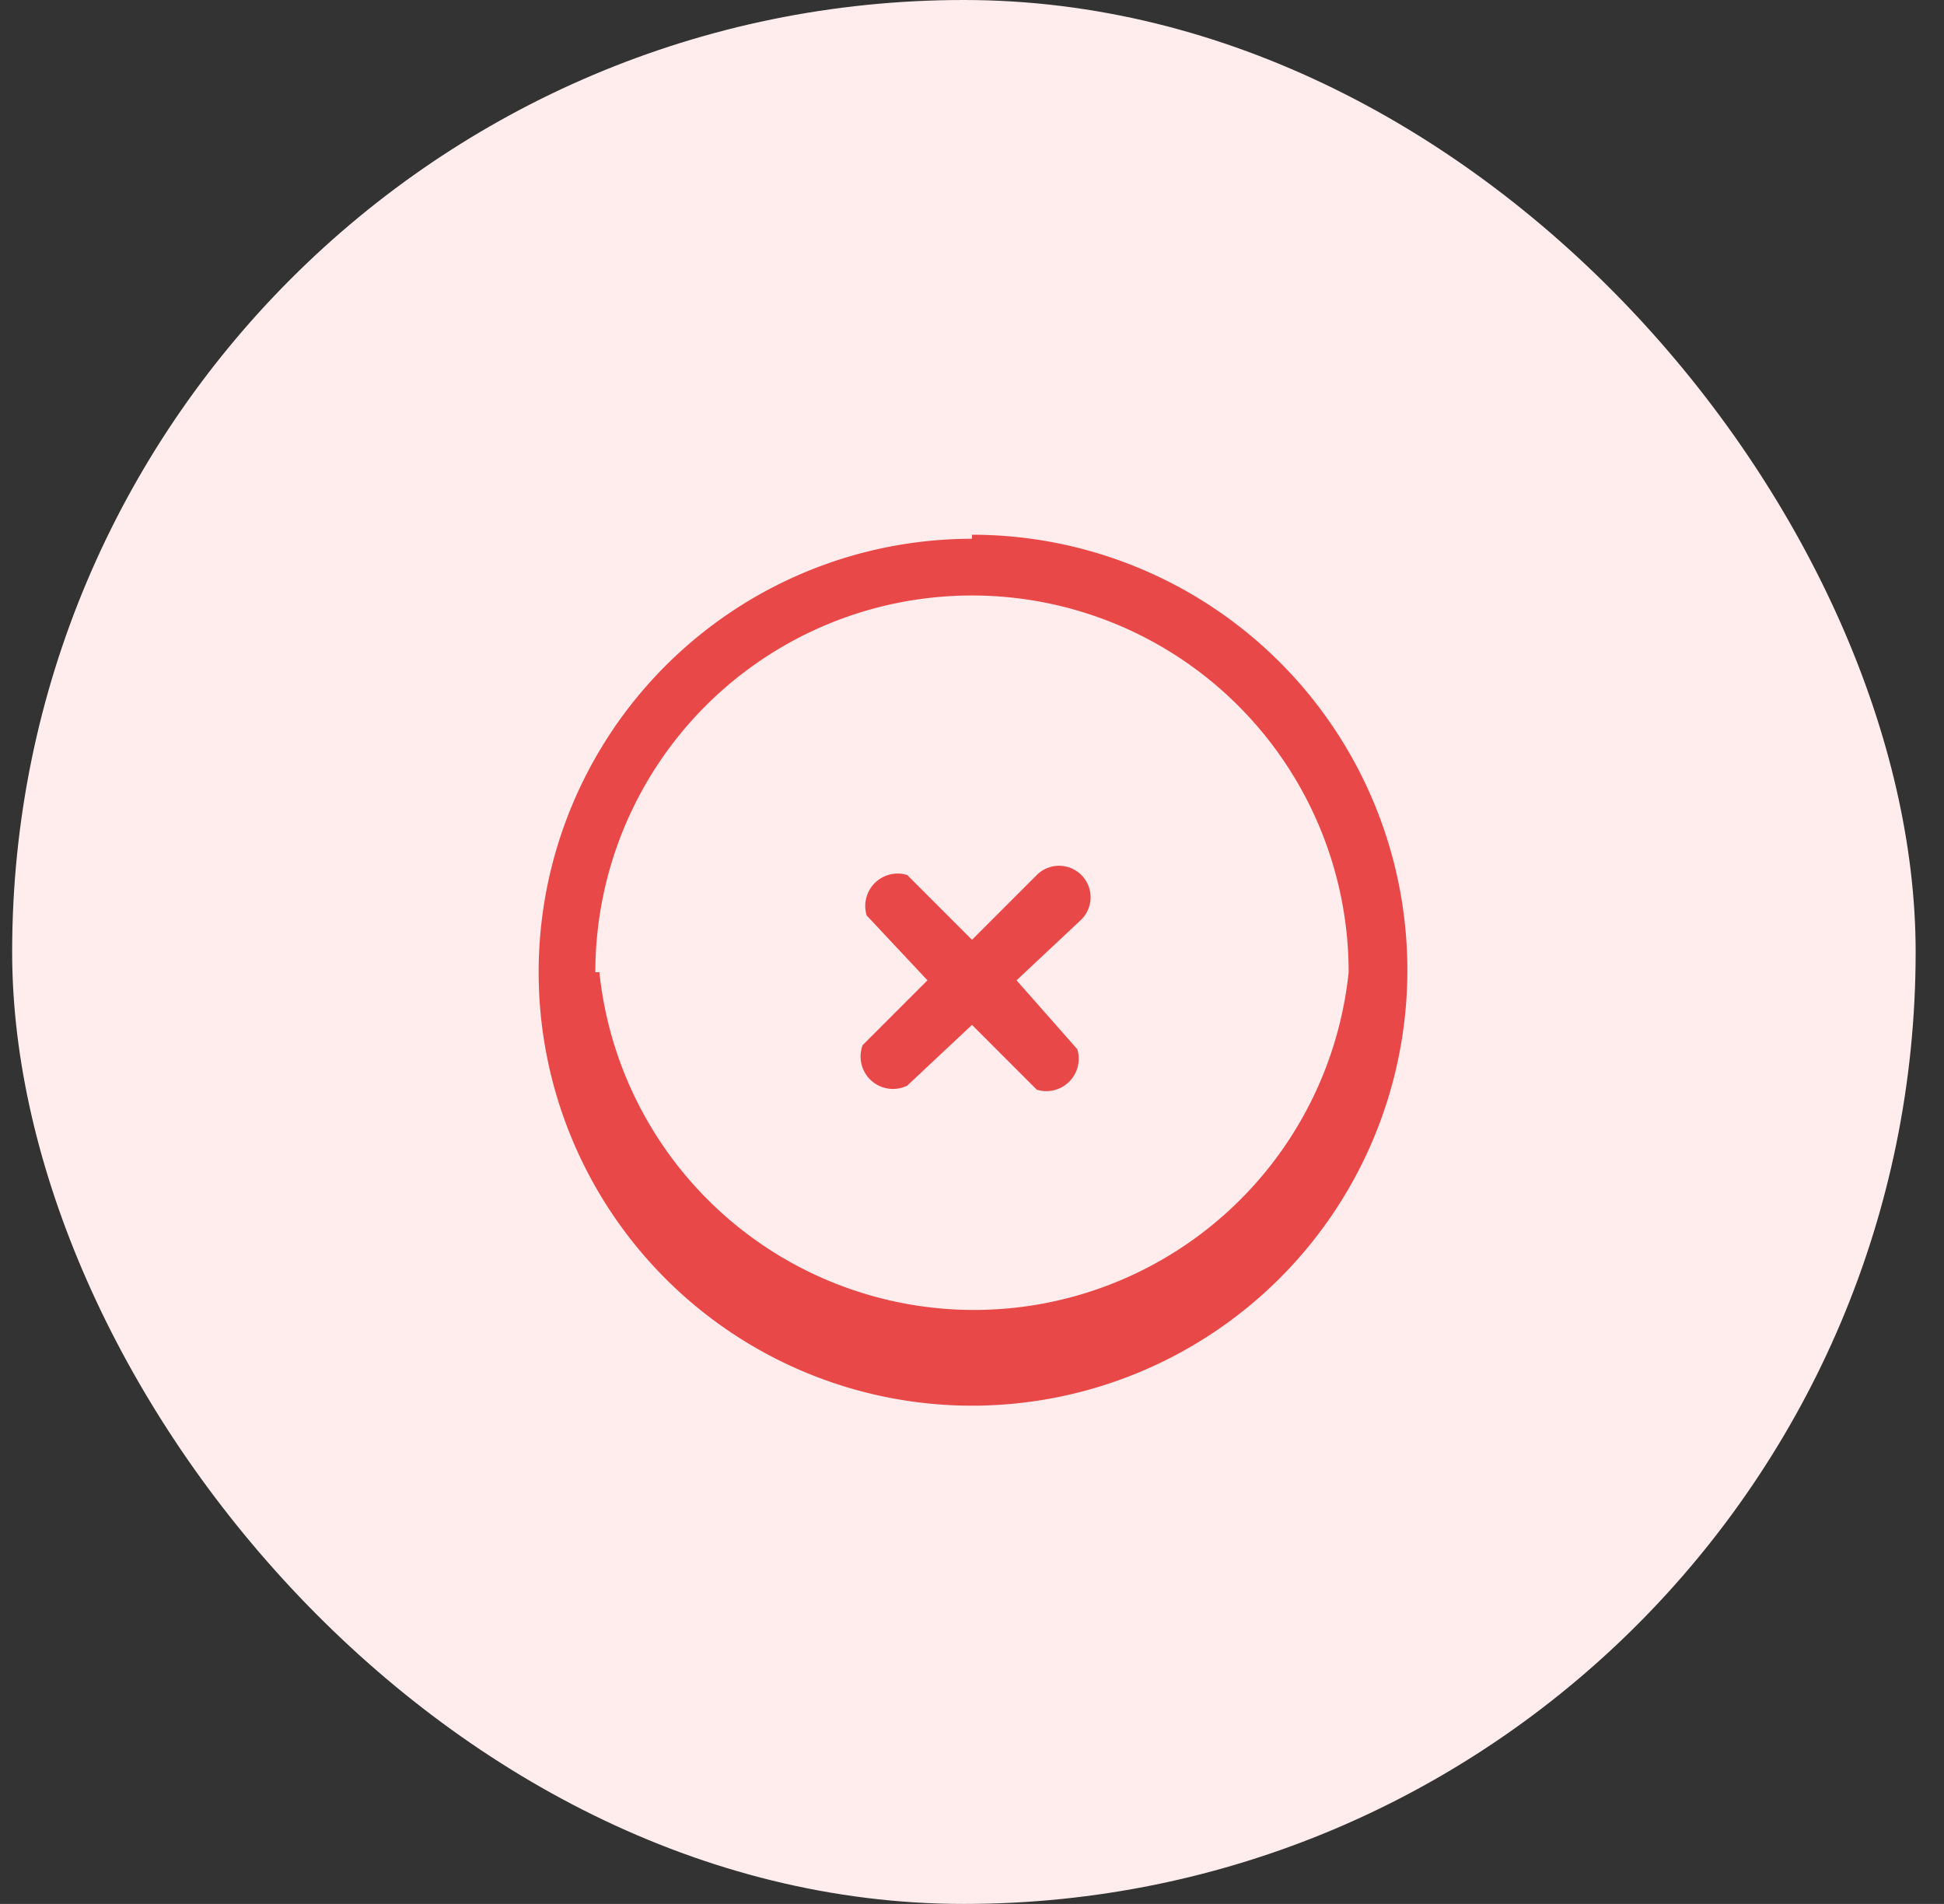
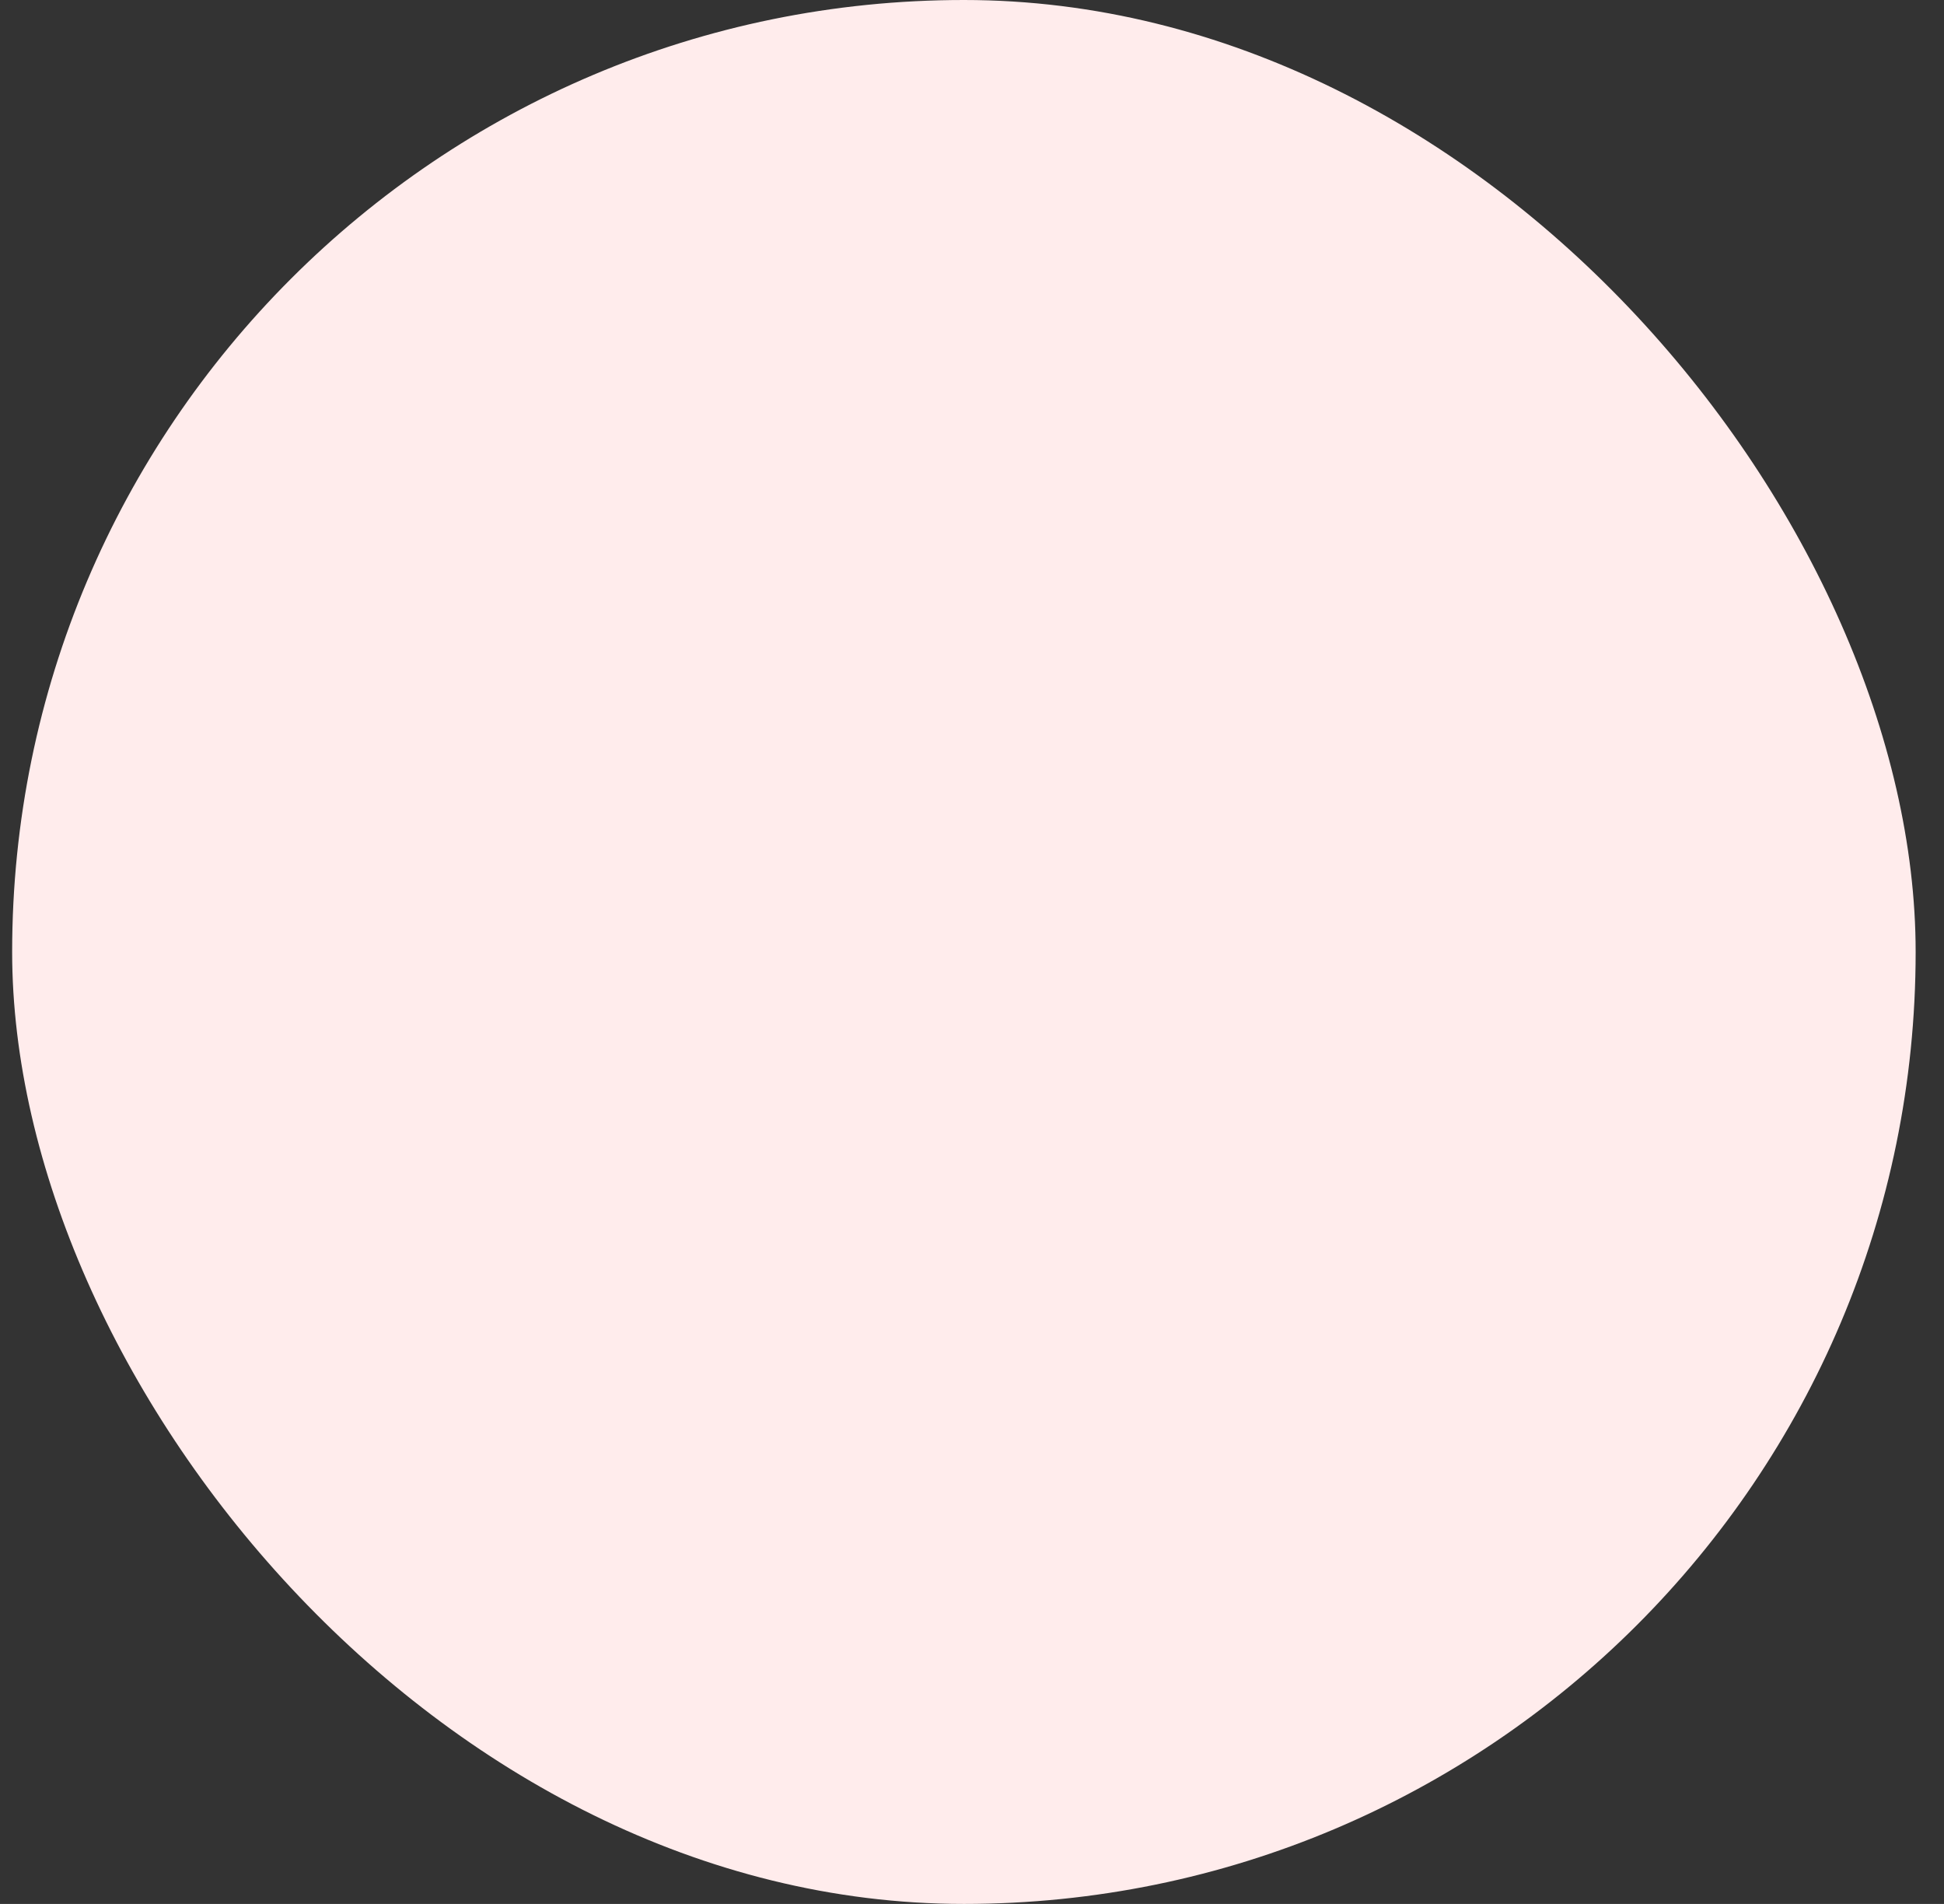
<svg xmlns="http://www.w3.org/2000/svg" width="48" height="47" fill="none">
  <rect width="100%" height="100%" fill="#333333" stroke="none" />
  <rect width="47" height="47" x=".3" fill="#FFECEC" rx="23.5" />
-   <path fill="#E94848" d="M26.7 22.7a.7.7 0 1 0-1.1-1.1L24 23.2l-1.6-1.6a.8.8 0 0 0-1 1l1.5 1.6-1.6 1.6a.8.8 0 0 0 1.1 1l1.6-1.5 1.6 1.6a.8.8 0 0 0 1-1l-1.5-1.7 1.6-1.5Z" />
-   <path fill="#E94848" fill-rule="evenodd" d="M24 13.3a10.7 10.7 0 1 0 0 21.4 10.7 10.7 0 0 0 0-21.5ZM14.7 24a9.3 9.3 0 1 1 18.6 0 9.3 9.3 0 0 1-18.5 0Z" clip-rule="evenodd" />
</svg>